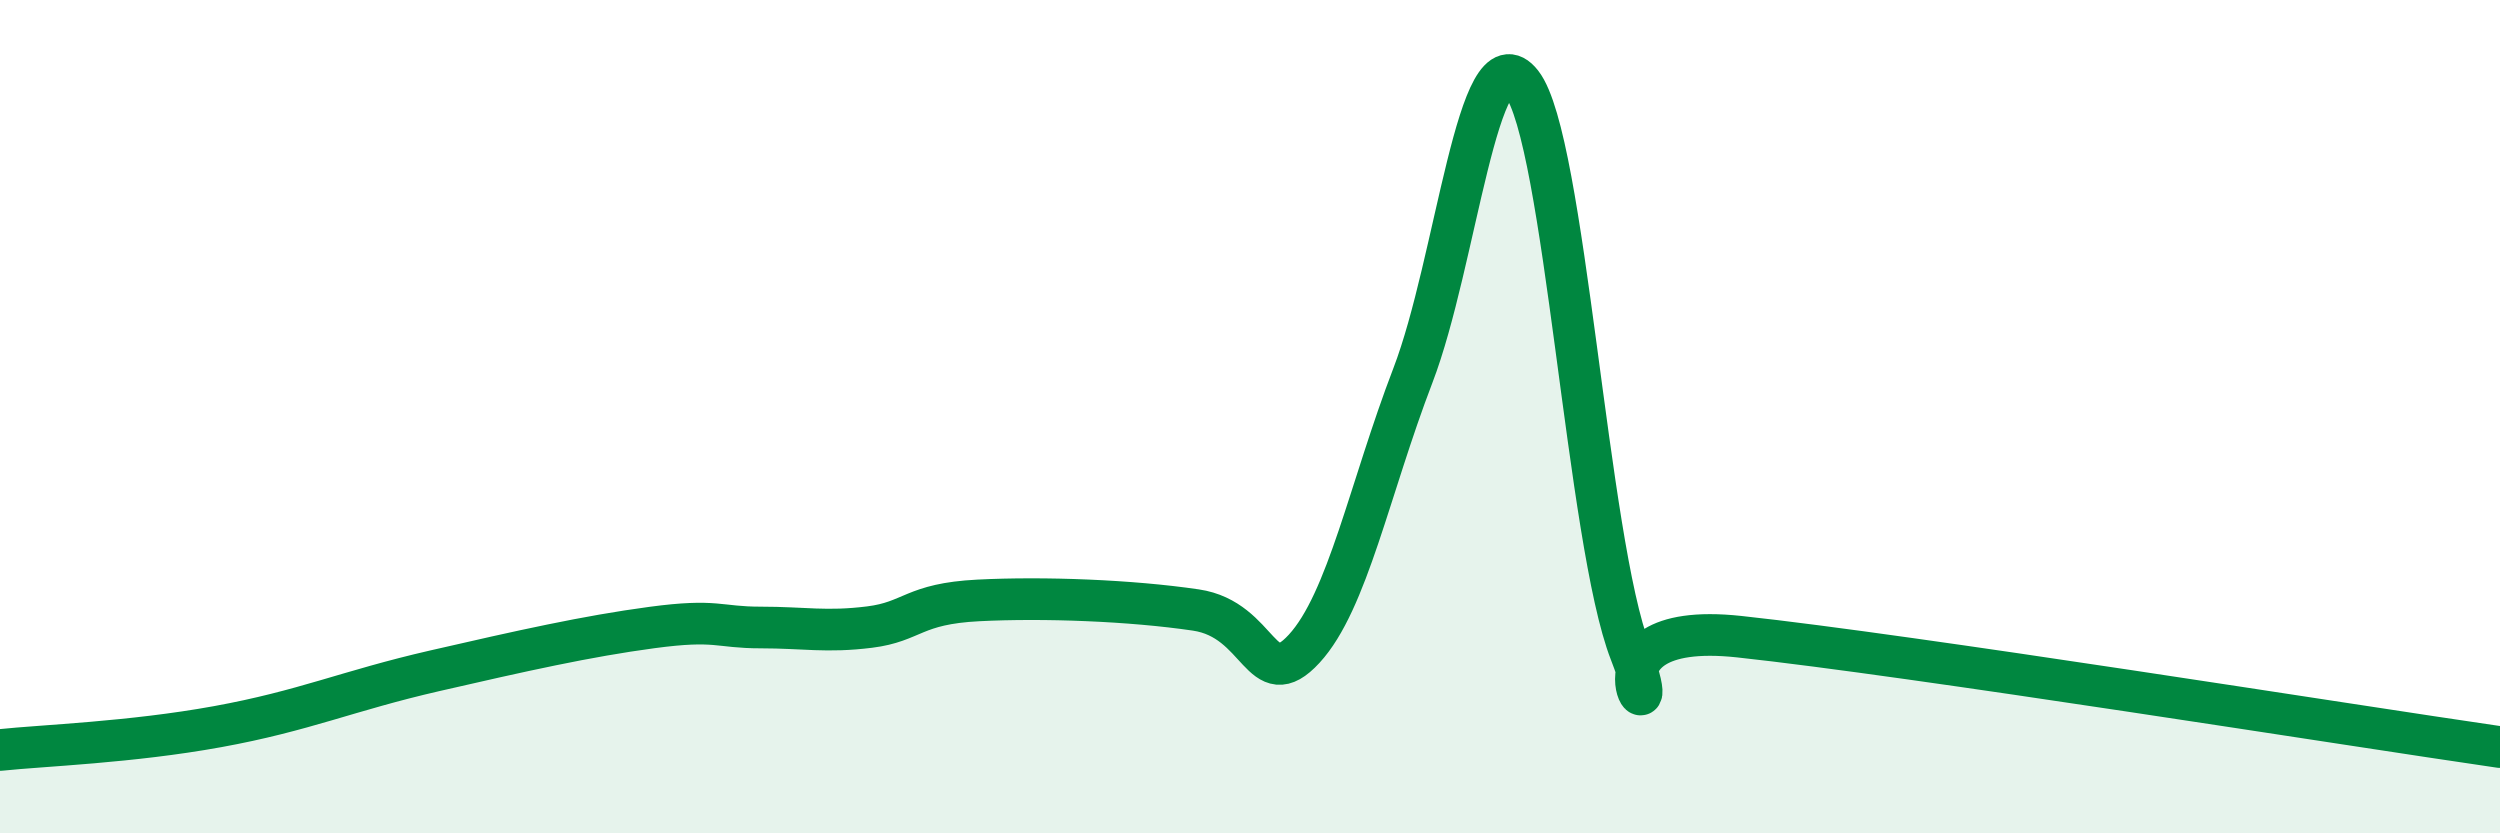
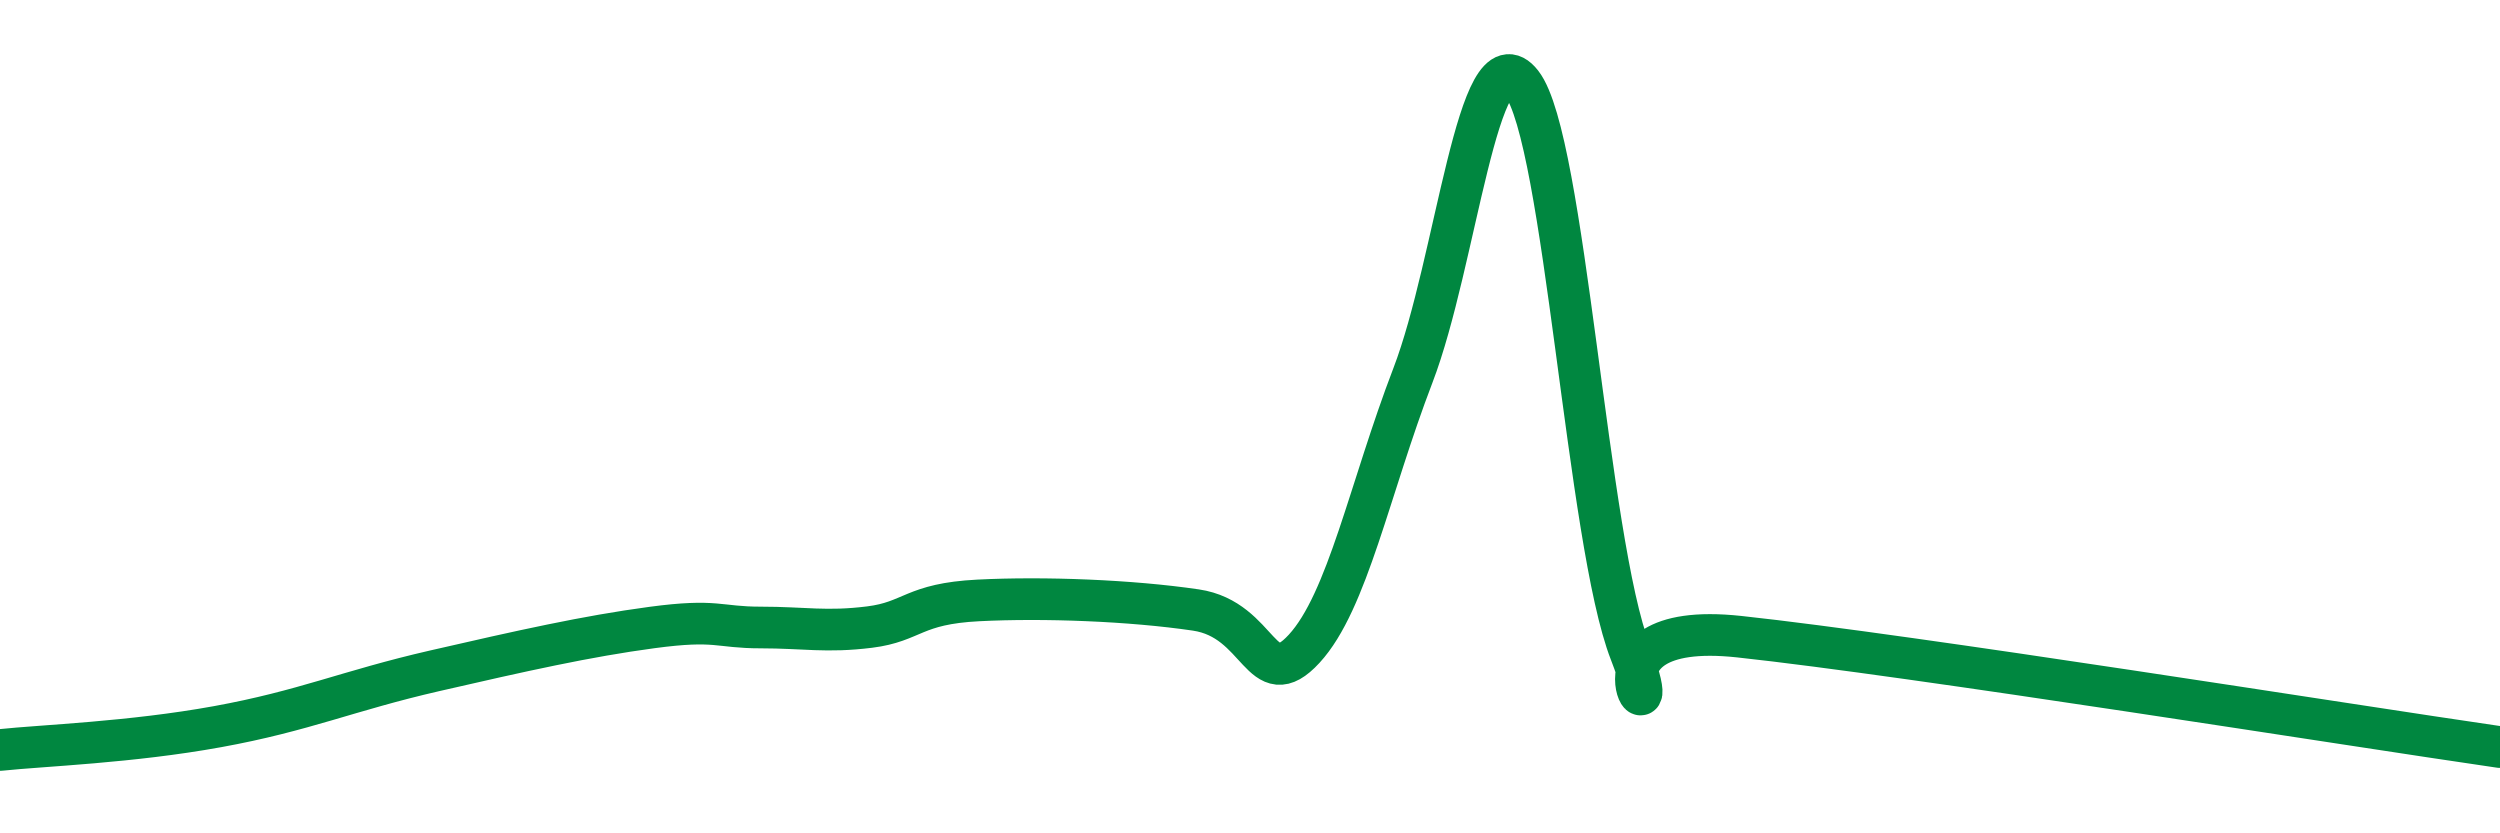
<svg xmlns="http://www.w3.org/2000/svg" width="60" height="20" viewBox="0 0 60 20">
-   <path d="M 0,18 C 1.04,17.89 3.13,17.82 5.22,17.44 C 7.31,17.06 8.34,16.58 10.43,16.1 C 12.52,15.62 14.08,15.27 15.65,15.06 C 17.22,14.85 17.22,15.06 18.26,15.06 C 19.3,15.06 19.83,15.18 20.87,15.05 C 21.91,14.92 21.91,14.49 23.48,14.41 C 25.05,14.33 27.14,14.41 28.7,14.64 C 30.26,14.87 30.26,16.7 31.3,15.57 C 32.34,14.44 32.87,11.72 33.91,9.01 C 34.95,6.3 35.48,0.67 36.52,2 C 37.56,3.33 38.09,13 39.13,15.66 C 40.17,18.32 37.57,14.83 41.74,15.28 C 45.91,15.73 56.35,17.4 60,17.93L60 20L0 20Z" fill="#008740" opacity="0.1" stroke-linecap="round" stroke-linejoin="round" />
  <path d="M 0,18 C 1.04,17.89 3.13,17.82 5.22,17.44 C 7.31,17.06 8.34,16.58 10.43,16.1 C 12.52,15.62 14.08,15.27 15.65,15.06 C 17.22,14.85 17.22,15.06 18.26,15.06 C 19.3,15.06 19.83,15.18 20.87,15.05 C 21.91,14.92 21.91,14.49 23.48,14.41 C 25.05,14.33 27.14,14.41 28.7,14.64 C 30.26,14.87 30.26,16.7 31.3,15.57 C 32.34,14.44 32.87,11.72 33.91,9.01 C 34.95,6.3 35.48,0.67 36.52,2 C 37.56,3.33 38.09,13 39.13,15.66 C 40.17,18.32 37.57,14.83 41.74,15.28 C 45.91,15.73 56.35,17.4 60,17.93" stroke="#008740" stroke-width="1" fill="none" stroke-linecap="round" stroke-linejoin="round" />
</svg>